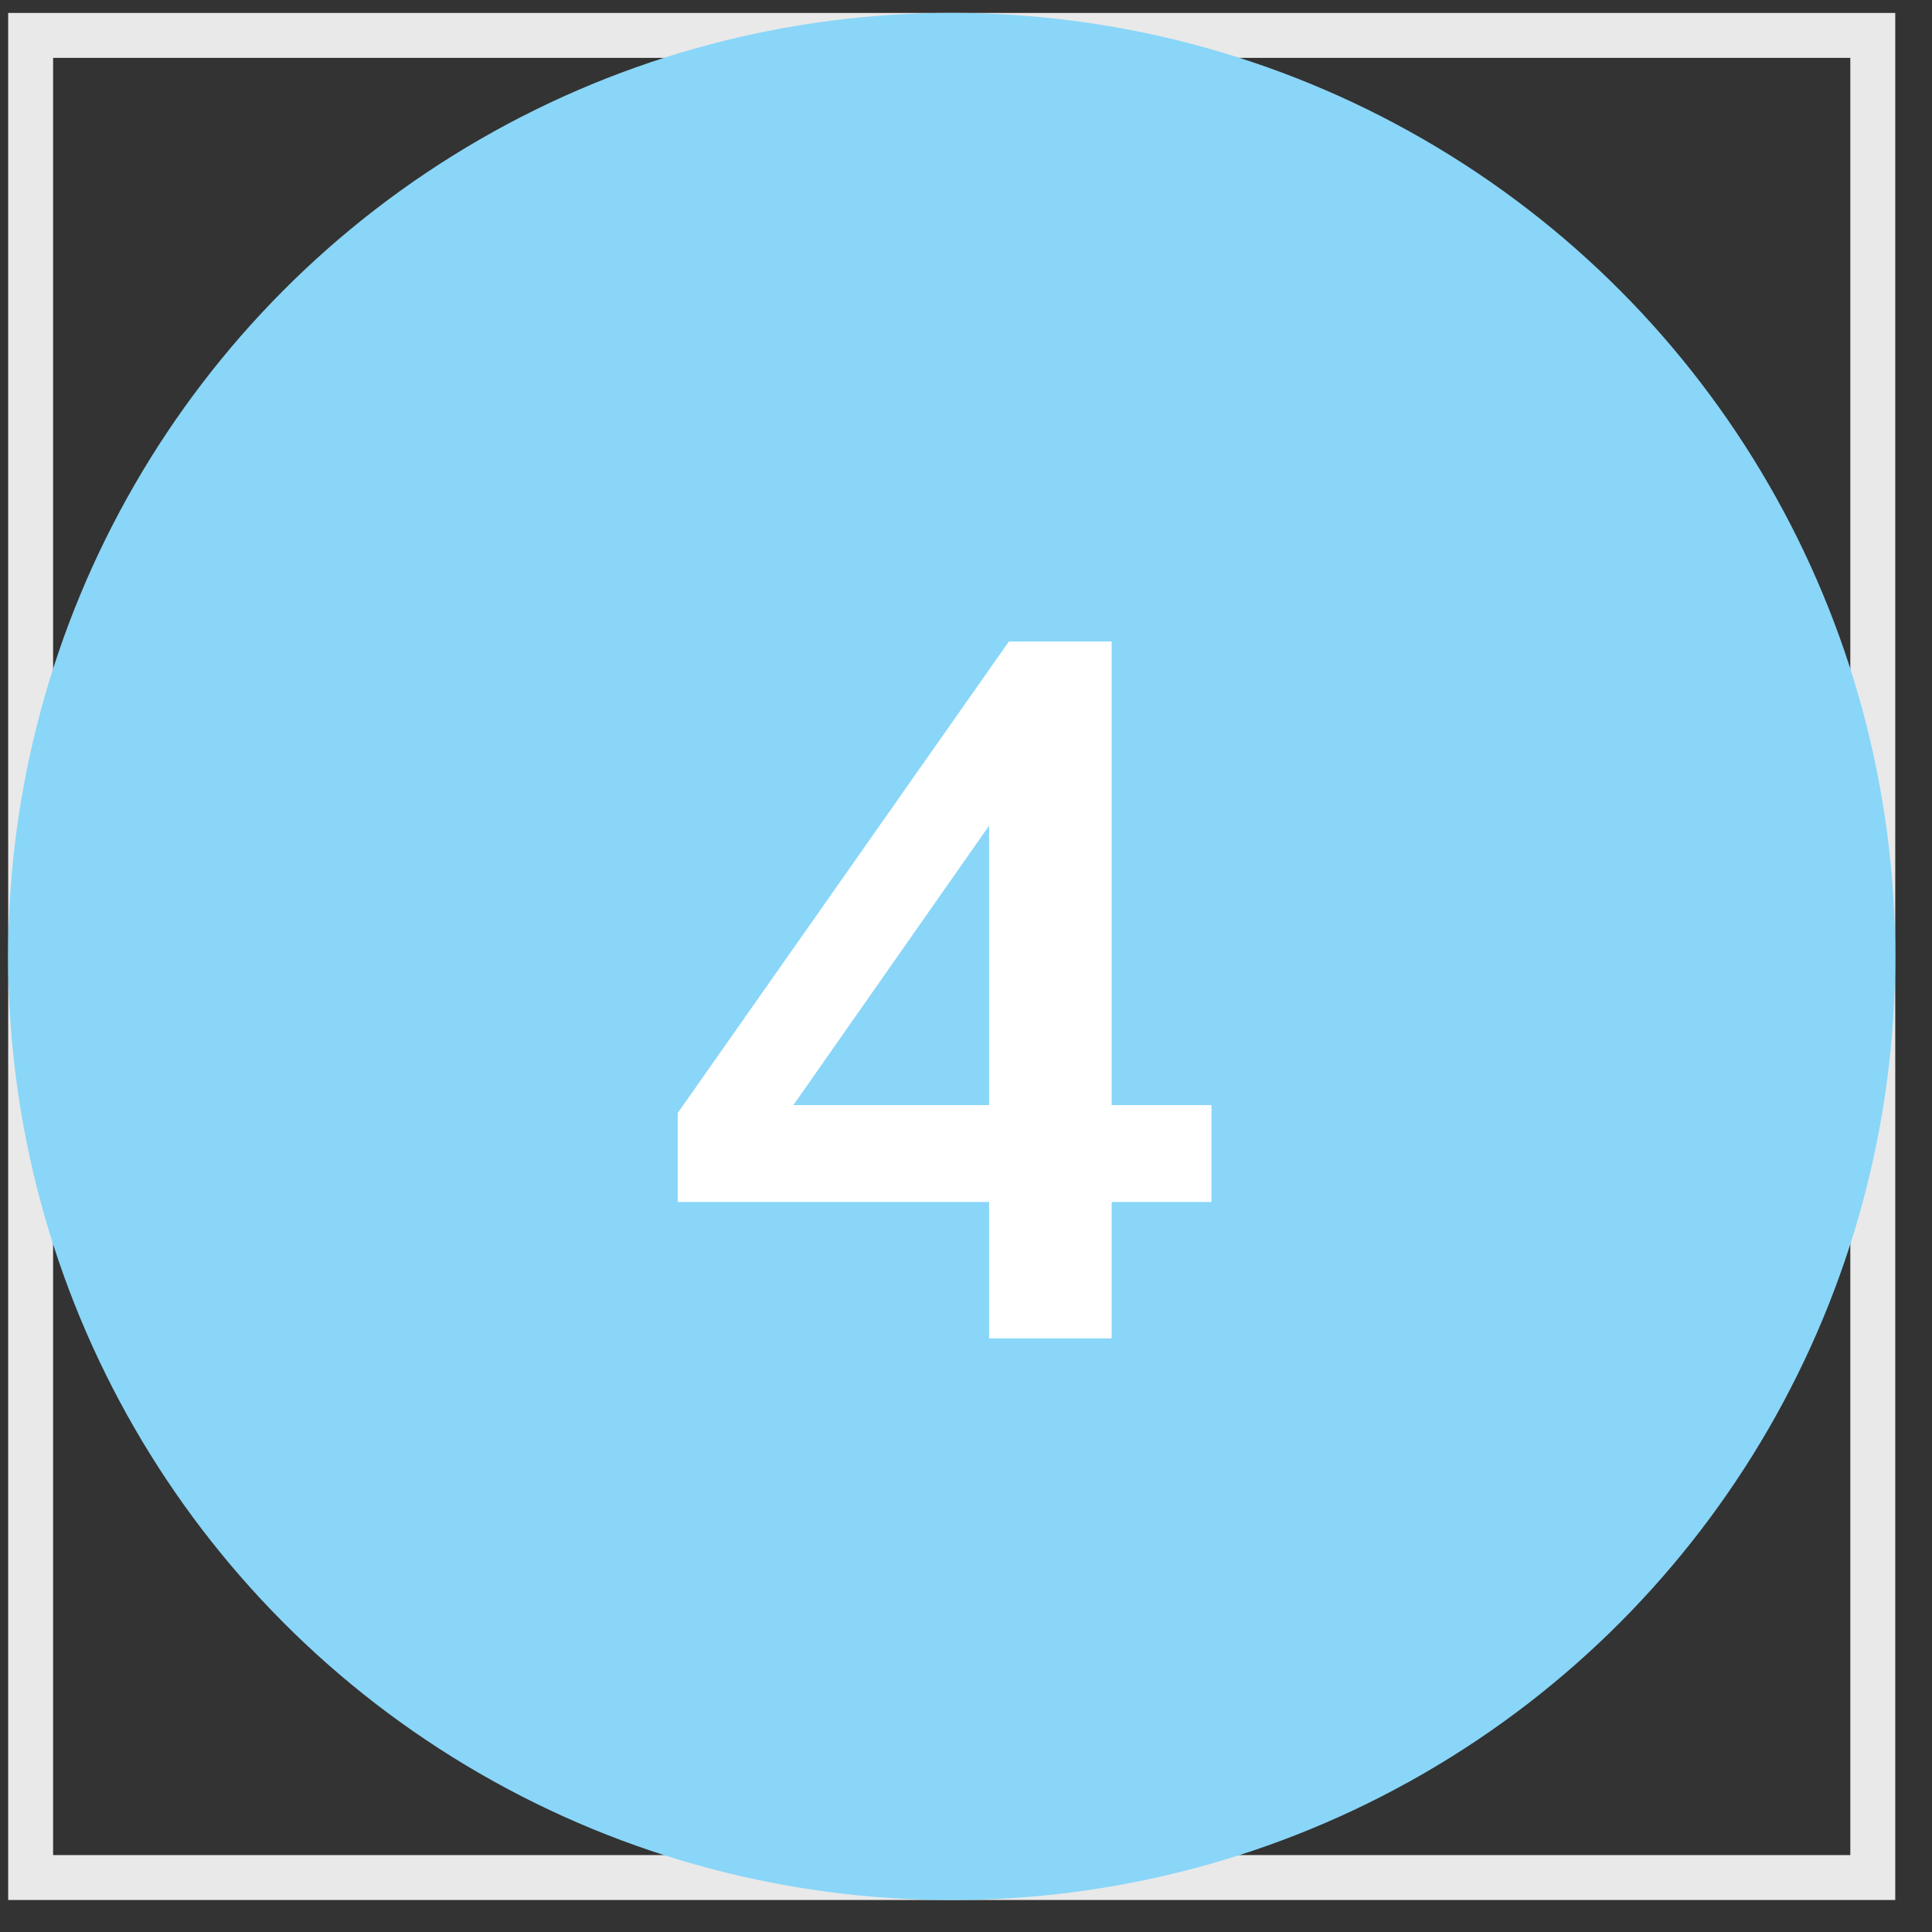
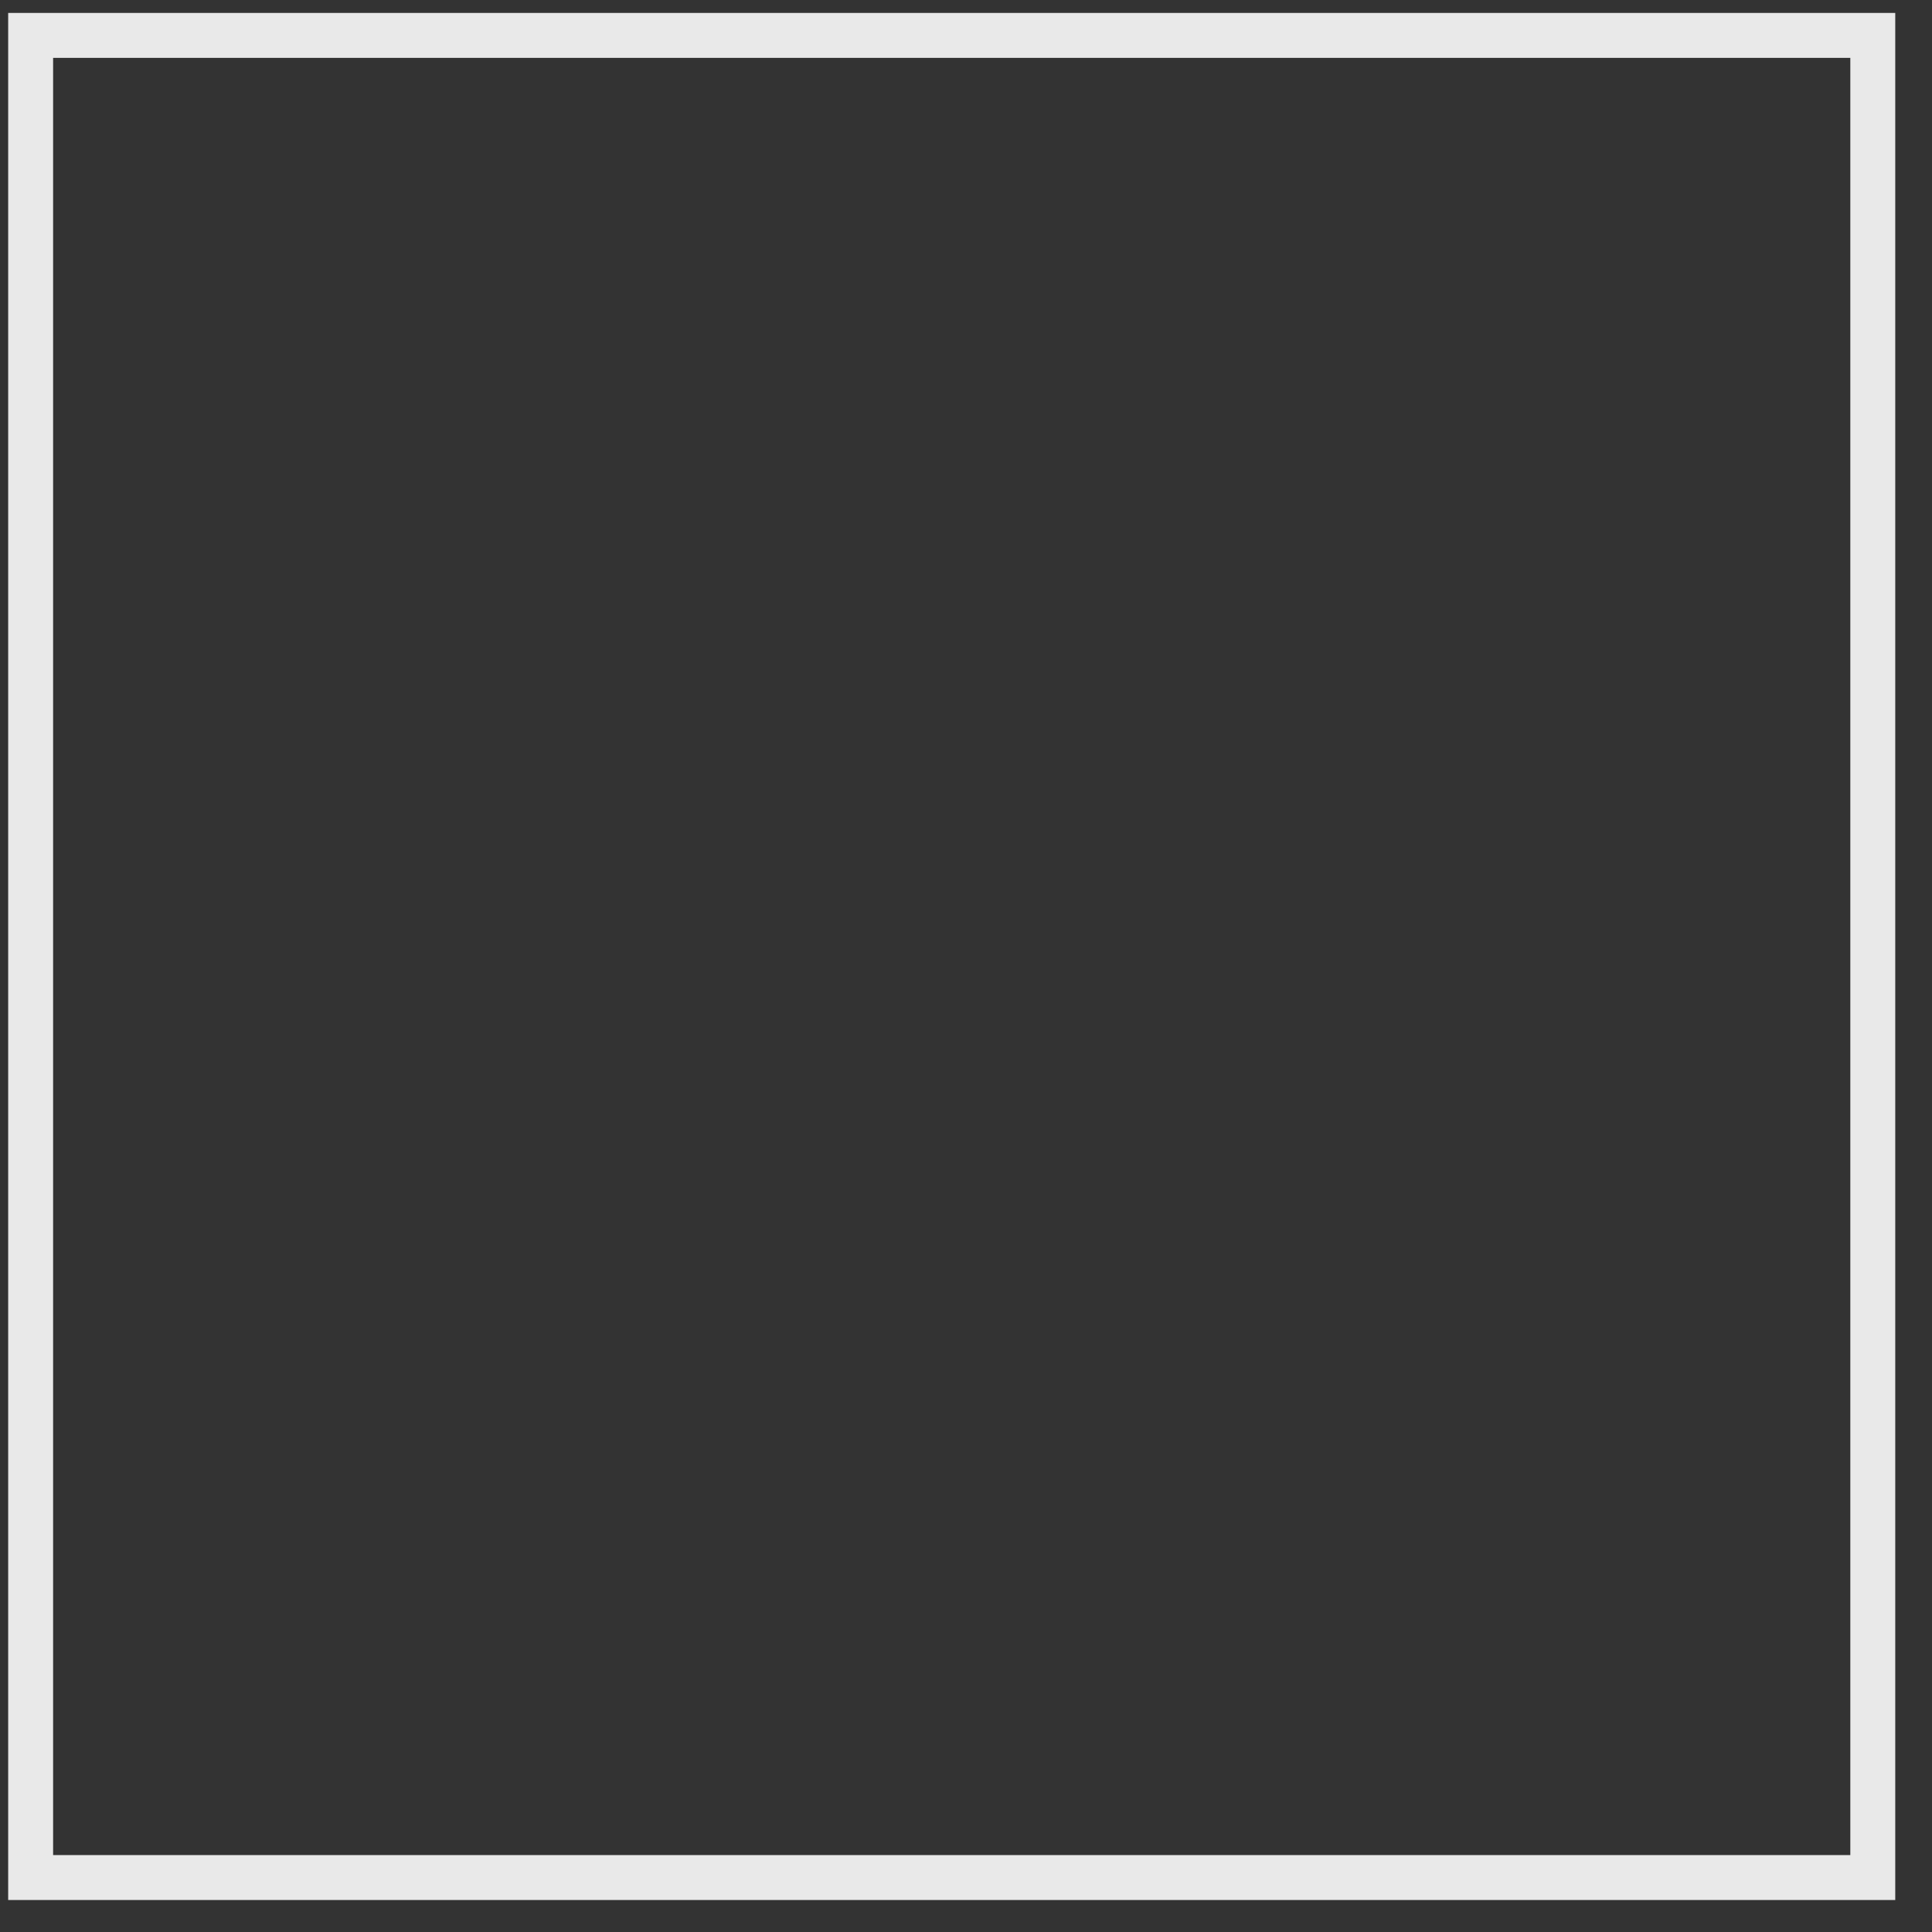
<svg xmlns="http://www.w3.org/2000/svg" width="43" height="43" viewBox="0 0 43 43" fill="none">
  <rect x="0" y="0" width="43" height="43" fill="#333333" stroke="none" />
  <rect x="0.682" y="0.788" width="41" height="41" stroke="#E9E9E9" />
-   <circle cx="21.182" cy="21.288" r="21" fill="#89D6F8" />
-   <path d="M22.014 29.788V26.752H15.084V24.772L22.454 14.278H24.742V24.596H26.964V26.752H24.742V29.788H22.014ZM22.014 24.596V17.622H22.542L17.196 25.256V24.596H22.014Z" fill="white" />
</svg>